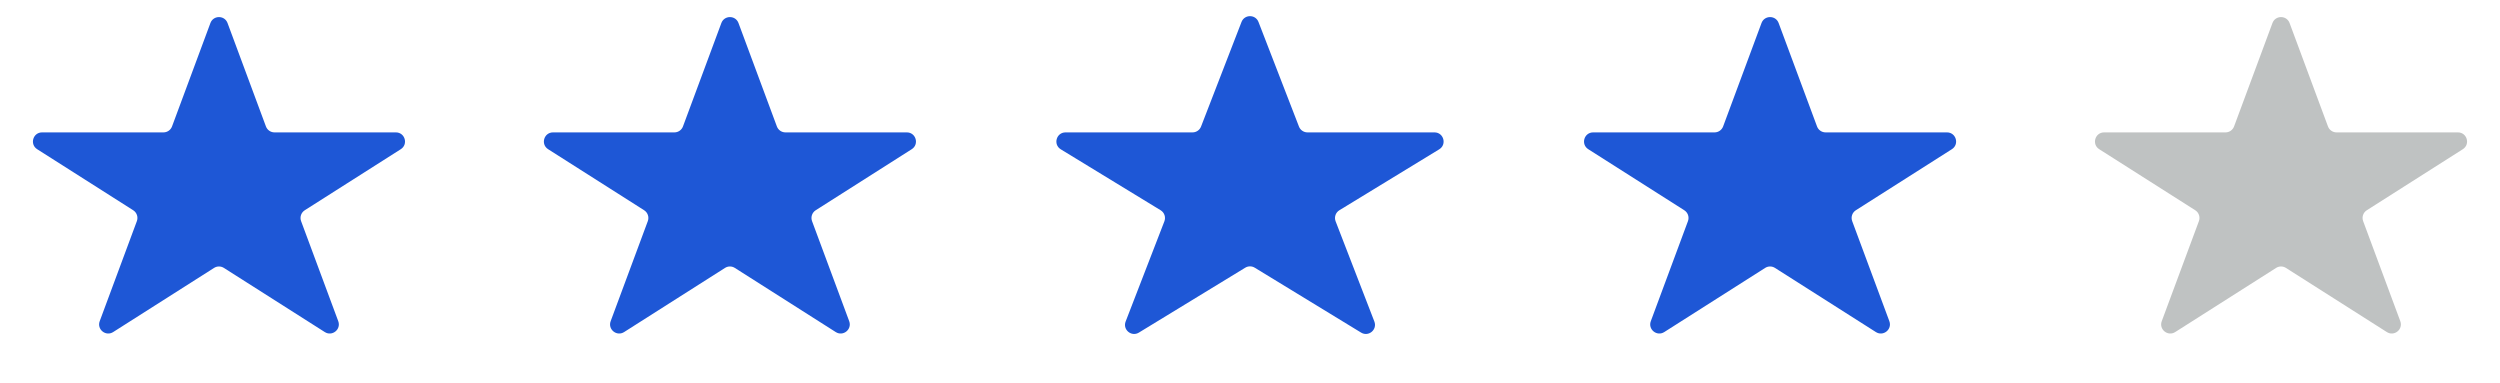
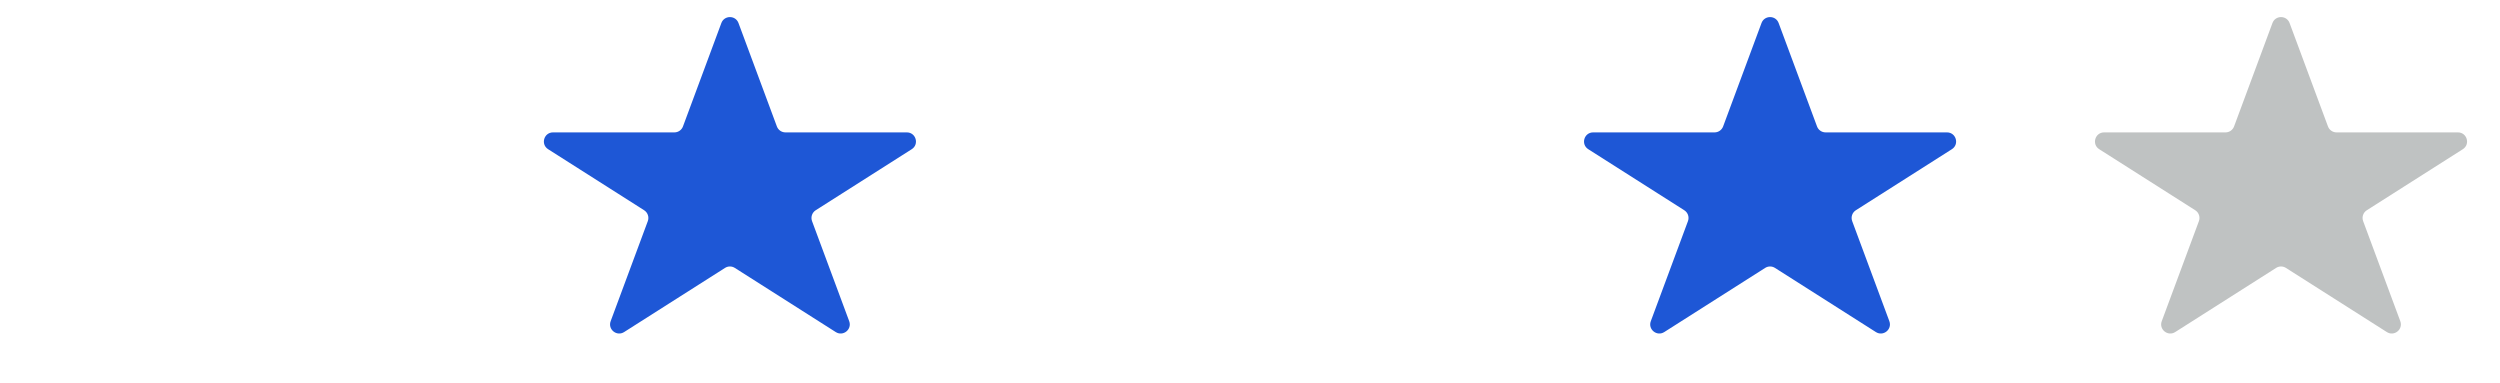
<svg xmlns="http://www.w3.org/2000/svg" width="137" height="21" viewBox="0 0 137 21" fill="none">
-   <path d="M11.531 1.262C11.693 0.828 12.307 0.828 12.469 1.262L14.573 6.929C14.646 7.125 14.833 7.255 15.042 7.255H21.694C22.195 7.255 22.385 7.909 21.962 8.177L16.701 11.522C16.502 11.649 16.418 11.897 16.5 12.118L18.536 17.601C18.703 18.05 18.203 18.454 17.799 18.197L12.268 14.681C12.105 14.577 11.895 14.577 11.732 14.681L6.201 18.197C5.797 18.454 5.297 18.05 5.464 17.601L7.5 12.118C7.582 11.897 7.499 11.649 7.3 11.522L2.038 8.177C1.615 7.909 1.805 7.255 2.306 7.255H8.958C9.167 7.255 9.354 7.125 9.427 6.929L11.531 1.262Z" fill="#1E57D6" />
  <path d="M39.531 1.262C39.693 0.828 40.307 0.828 40.469 1.262L42.573 6.929C42.646 7.125 42.833 7.255 43.042 7.255H49.694C50.194 7.255 50.385 7.909 49.962 8.177L44.7 11.522C44.502 11.649 44.418 11.897 44.5 12.118L46.536 17.601C46.703 18.05 46.203 18.454 45.799 18.197L40.268 14.681C40.105 14.577 39.895 14.577 39.732 14.681L34.201 18.197C33.797 18.454 33.297 18.05 33.464 17.601L35.5 12.118C35.582 11.897 35.498 11.649 35.3 11.522L30.038 8.177C29.615 7.909 29.805 7.255 30.306 7.255H36.958C37.167 7.255 37.354 7.125 37.427 6.929L39.531 1.262Z" fill="#1E57D6" />
-   <path d="M68.034 1.206C68.198 0.779 68.802 0.779 68.966 1.206L71.183 6.936C71.257 7.128 71.443 7.255 71.649 7.255H78.609C79.114 7.255 79.301 7.919 78.87 8.182L73.397 11.522C73.191 11.648 73.104 11.903 73.192 12.129L75.315 17.619C75.488 18.065 74.996 18.475 74.588 18.226L68.76 14.67C68.6 14.572 68.4 14.572 68.24 14.67L62.411 18.226C62.004 18.475 61.512 18.065 61.685 17.619L63.808 12.129C63.896 11.903 63.809 11.648 63.603 11.522L58.13 8.182C57.699 7.919 57.886 7.255 58.391 7.255H65.351C65.557 7.255 65.743 7.128 65.817 6.936L68.034 1.206Z" fill="#1E57D6" />
  <path d="M96.531 1.262C96.693 0.828 97.307 0.828 97.469 1.262L99.573 6.929C99.646 7.125 99.833 7.255 100.042 7.255H106.694C107.195 7.255 107.385 7.909 106.962 8.177L101.7 11.522C101.501 11.649 101.418 11.897 101.5 12.118L103.536 17.601C103.703 18.05 103.203 18.454 102.799 18.197L97.268 14.681C97.105 14.577 96.895 14.577 96.732 14.681L91.201 18.197C90.797 18.454 90.297 18.05 90.464 17.601L92.5 12.118C92.582 11.897 92.499 11.649 92.299 11.522L87.038 8.177C86.615 7.909 86.805 7.255 87.306 7.255H93.958C94.167 7.255 94.354 7.125 94.427 6.929L96.531 1.262Z" fill="#1E57D6" />
  <path d="M124.531 1.262C124.693 0.828 125.307 0.828 125.469 1.262L127.573 6.929C127.646 7.125 127.833 7.255 128.042 7.255H134.694C135.195 7.255 135.385 7.909 134.962 8.177L129.7 11.522C129.501 11.649 129.418 11.897 129.5 12.118L131.536 17.601C131.703 18.05 131.203 18.454 130.799 18.197L125.268 14.681C125.105 14.577 124.895 14.577 124.732 14.681L119.201 18.197C118.797 18.454 118.297 18.05 118.464 17.601L120.5 12.118C120.582 11.897 120.499 11.649 120.3 11.522L115.038 8.177C114.615 7.909 114.805 7.255 115.306 7.255H121.958C122.167 7.255 122.354 7.125 122.427 6.929L124.531 1.262Z" fill="#BFC2C2" />
</svg>